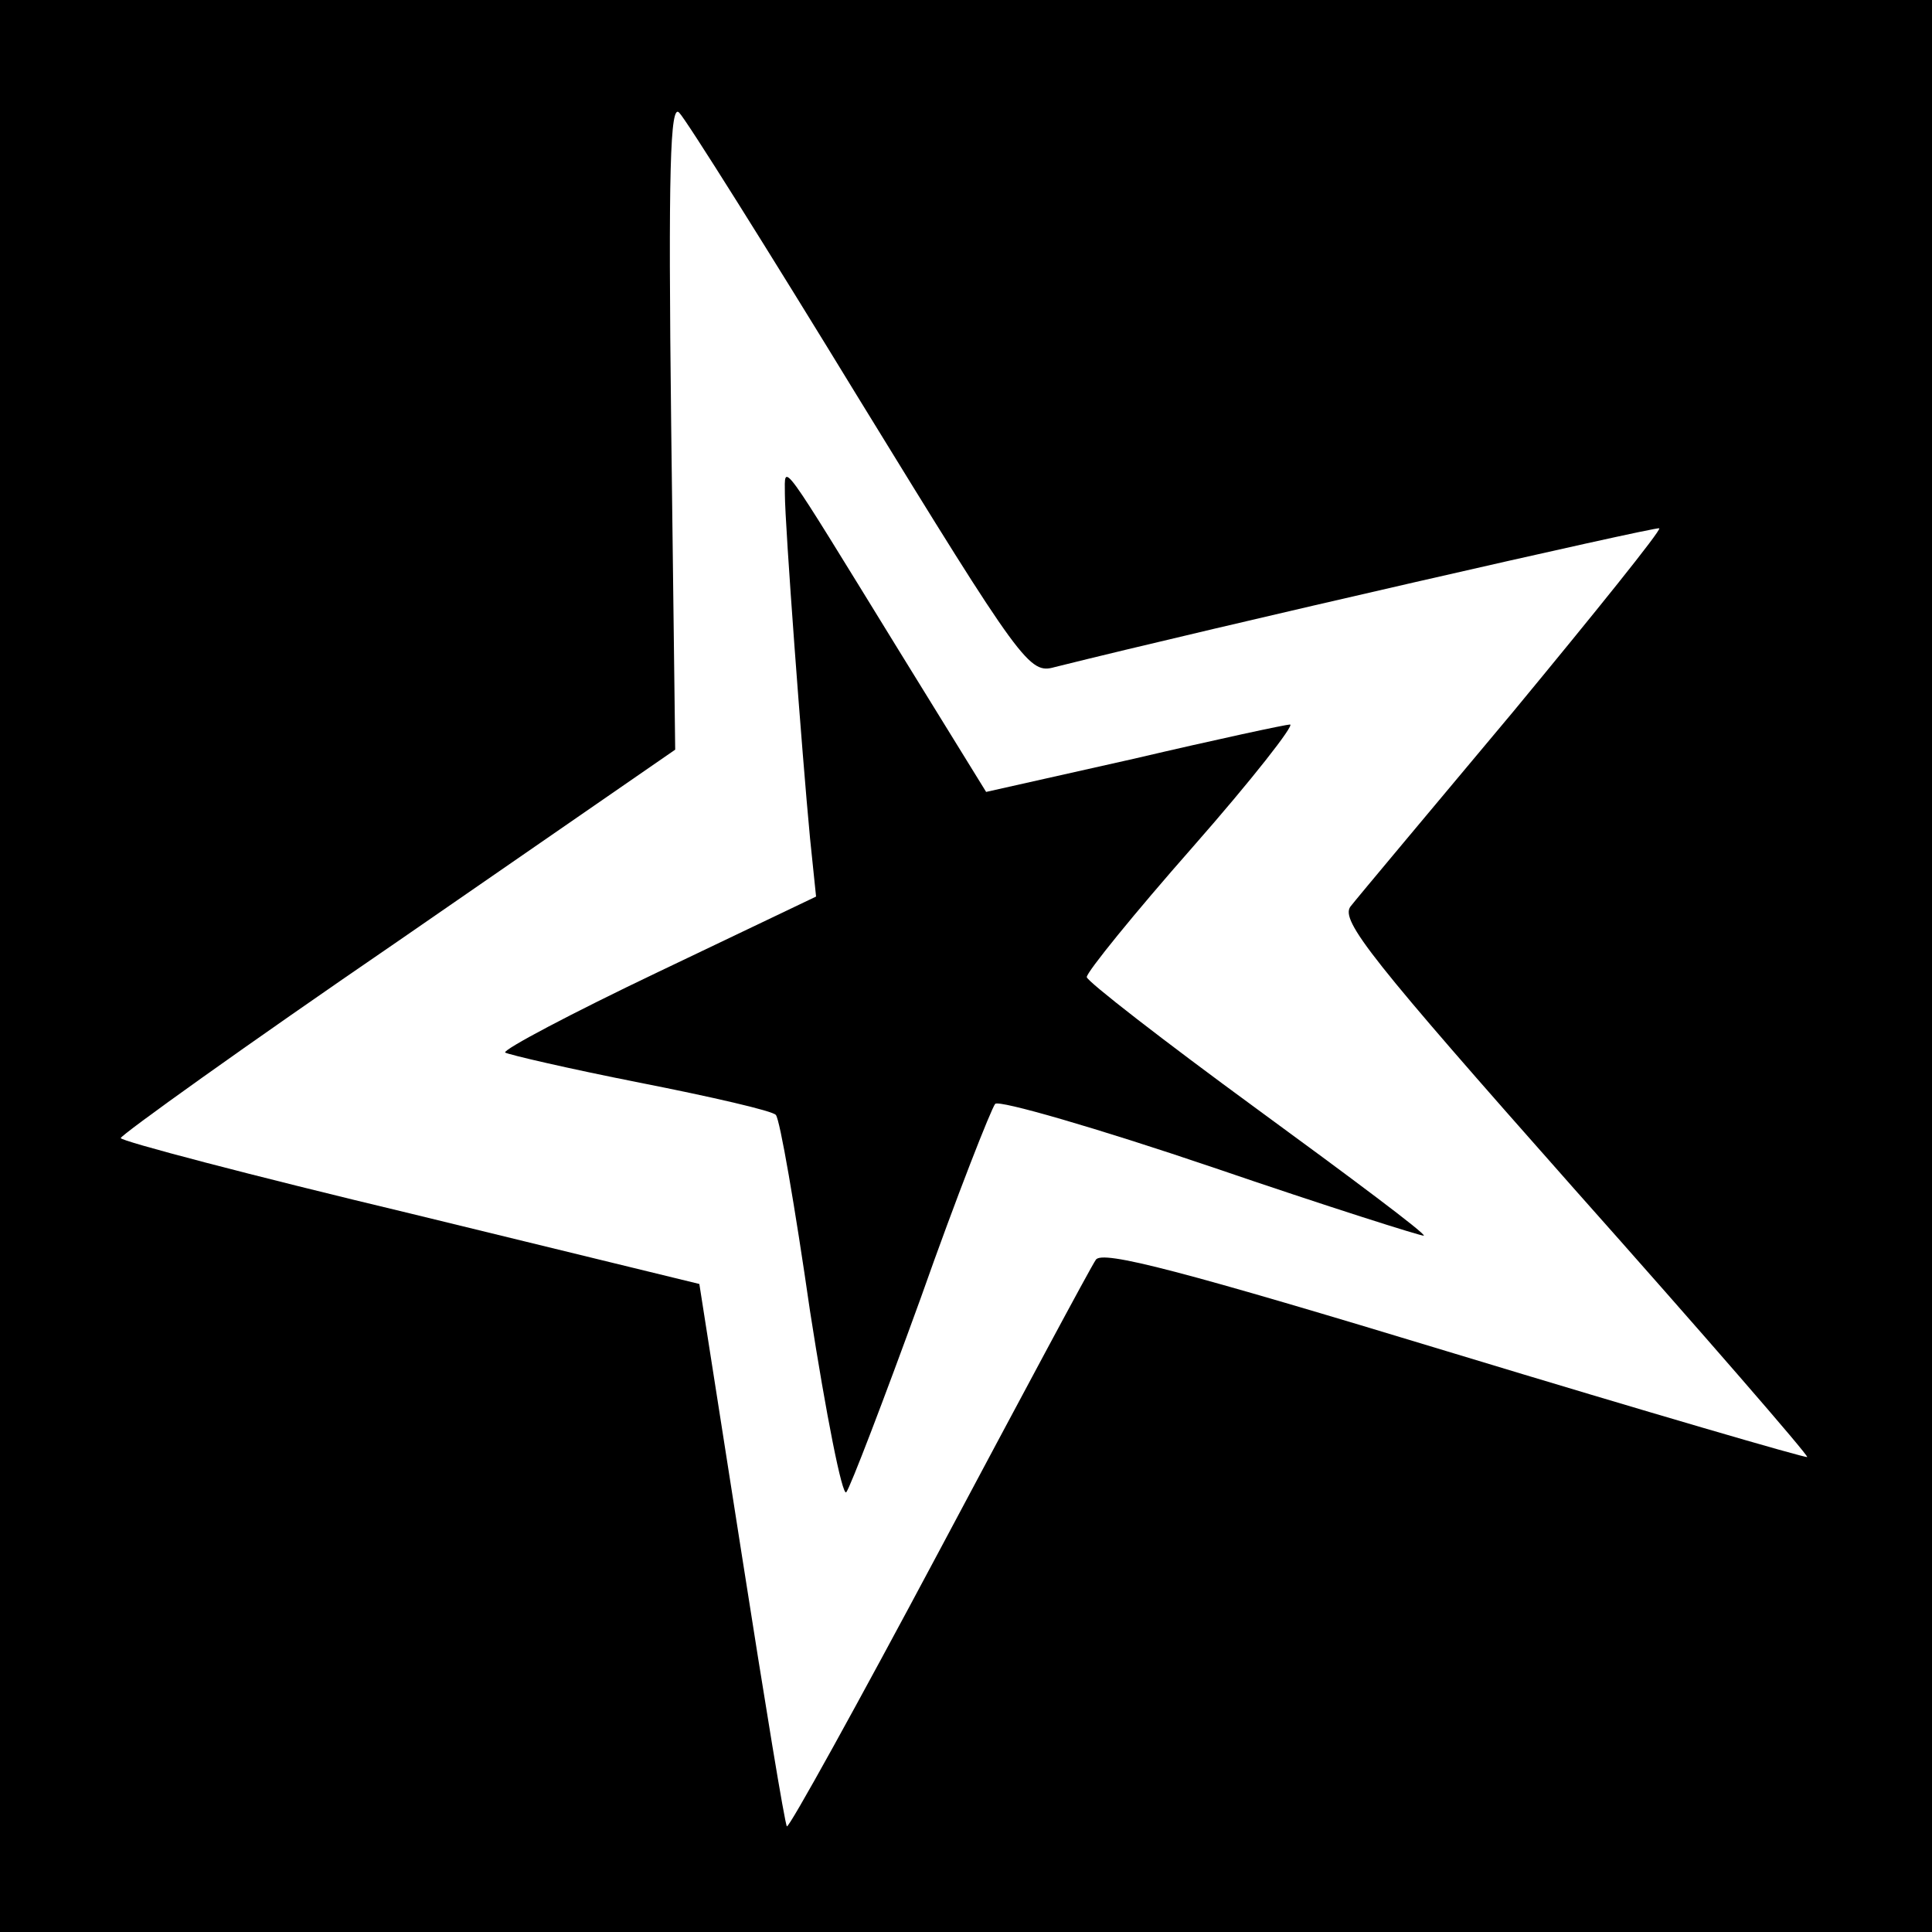
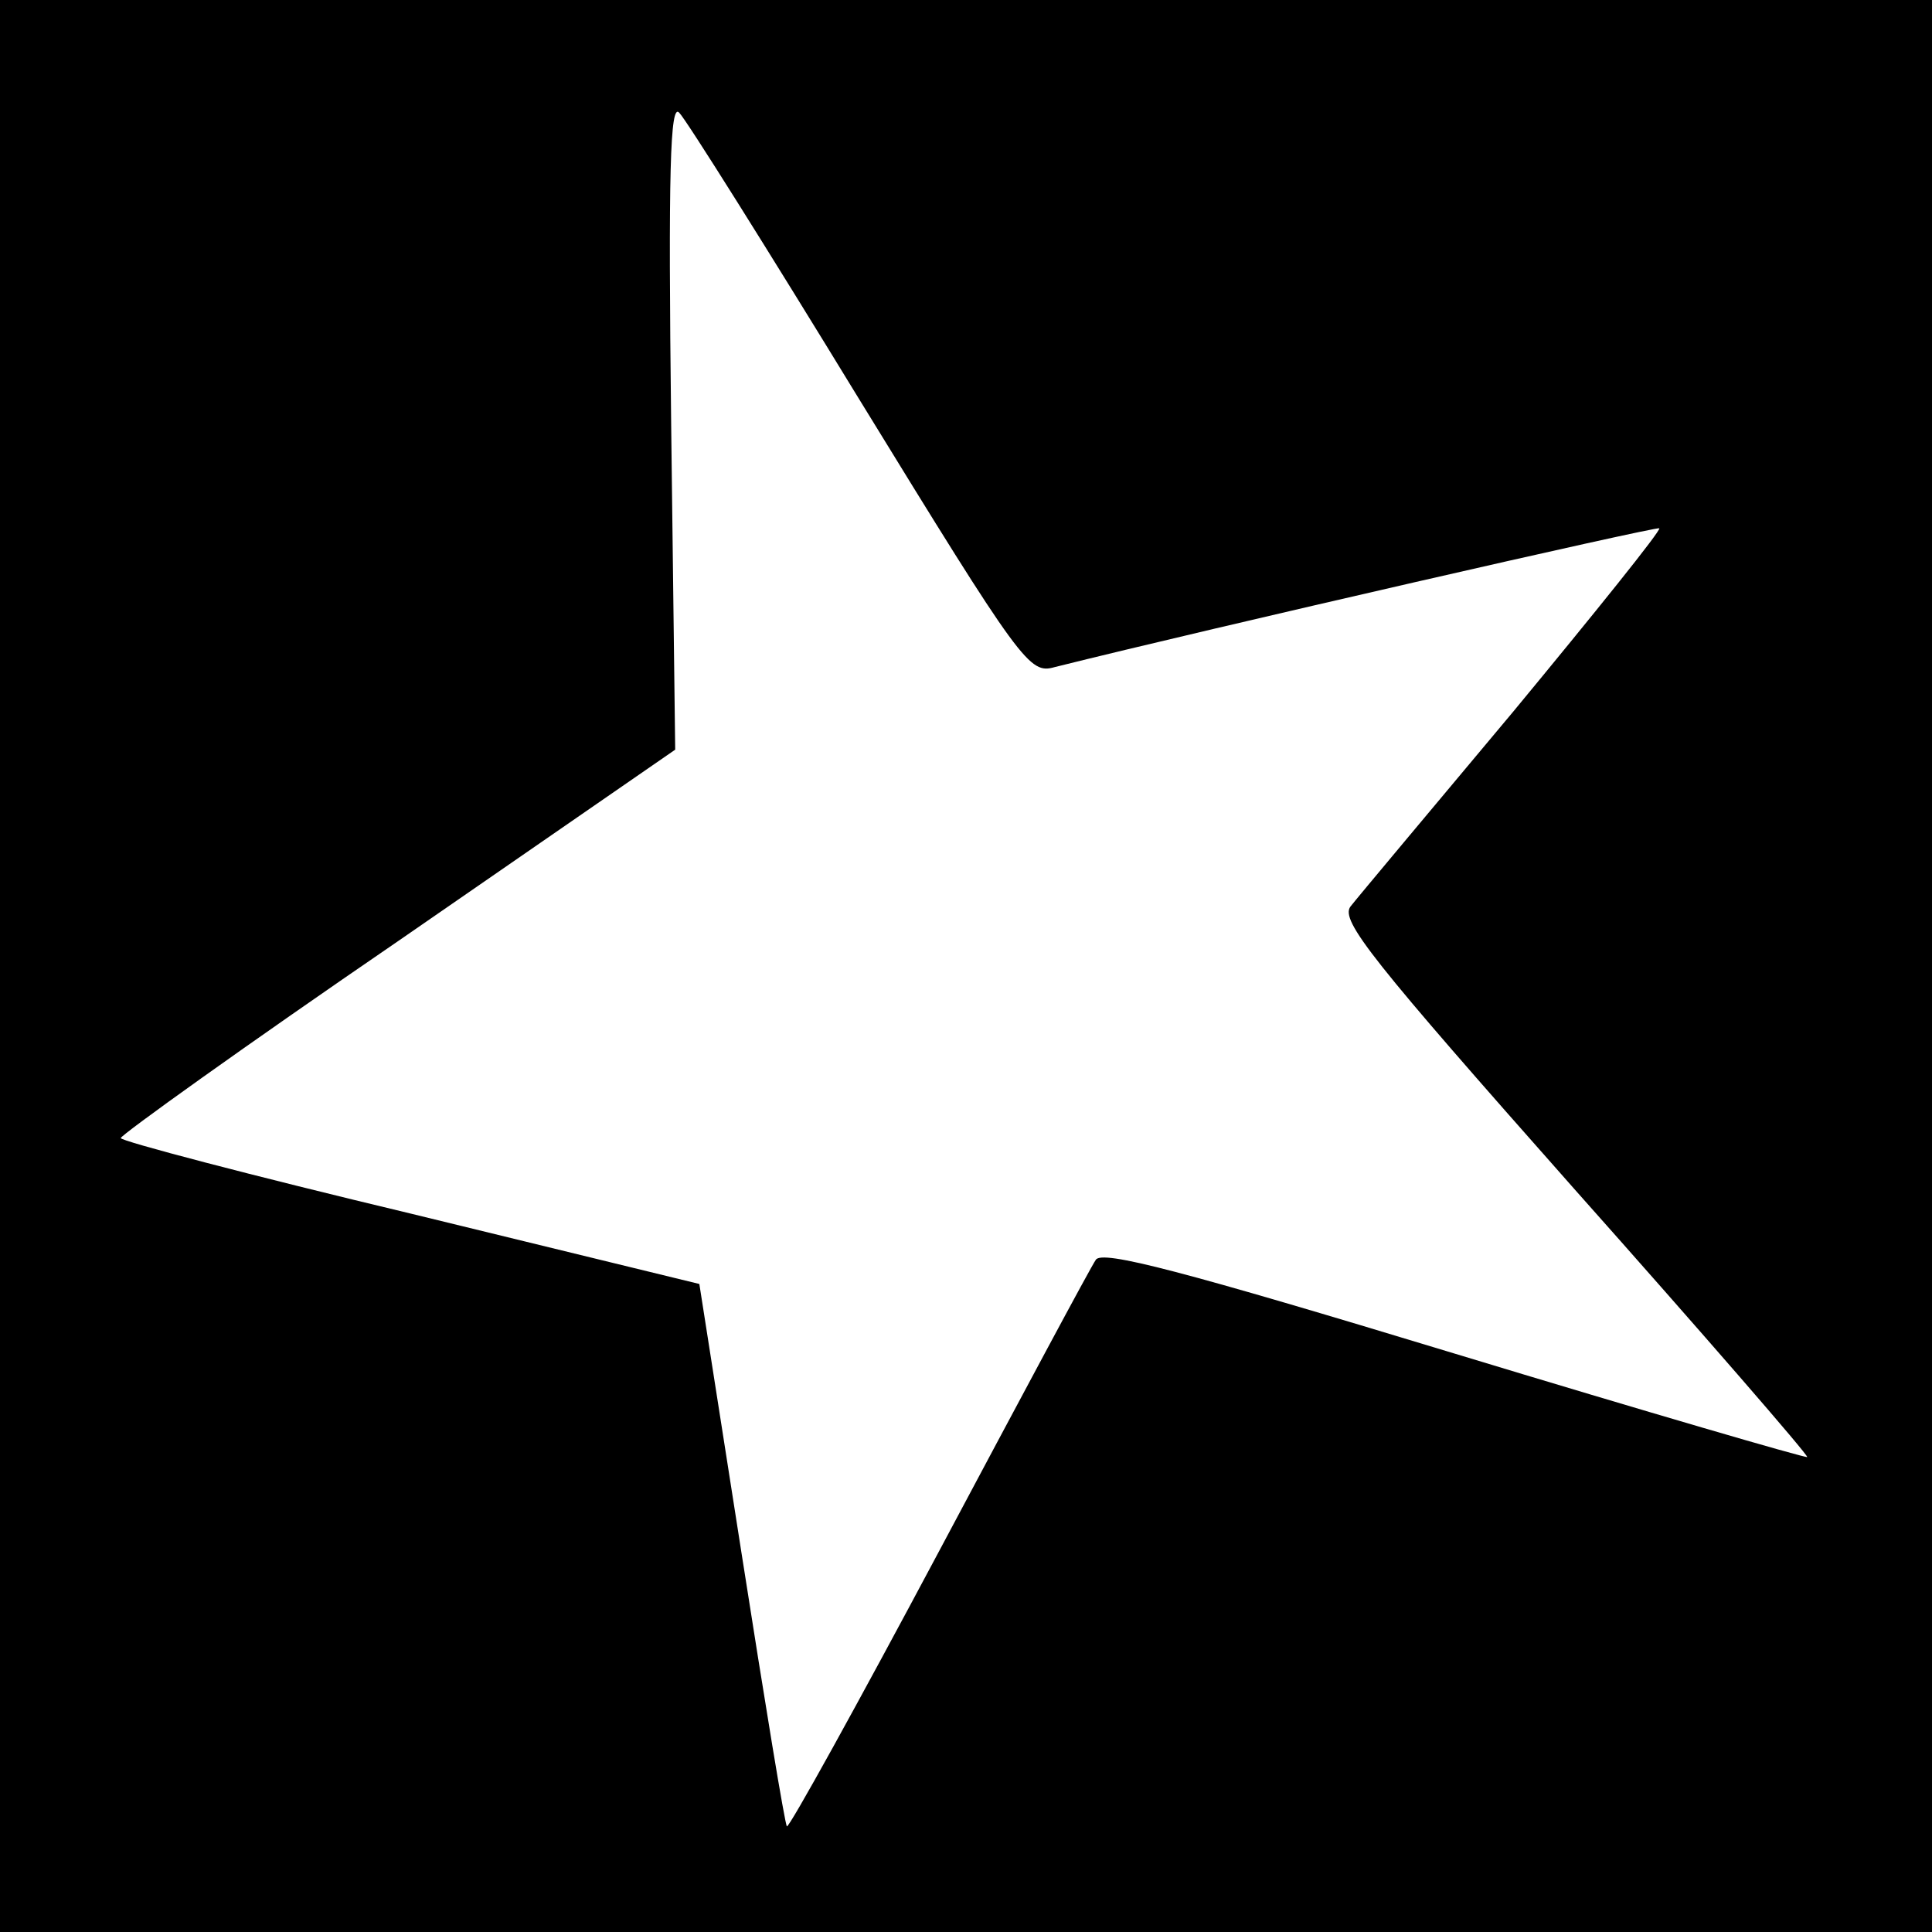
<svg xmlns="http://www.w3.org/2000/svg" version="1.0" width="192pt" height="192pt" viewBox="0 0 192 192" preserveAspectRatio="xMidYMid meet">
  <g transform="translate(0,192) scale(0.1,-0.1)" fill="#000000" stroke="none">
    <path d="M0 960 l0 -960 960 0 960 0 0 960 0 960 -960 0 -960 0 0 -960z m854 563 c162 -264 169 -273 194 -266 156 39 598 140 601 138 2 -2 -64 -84 -145 -182 -82 -98 -155 -185 -162 -194 -10 -14 21 -53 222 -280 129 -145 233 -265 232 -267 -2 -1 -160 45 -351 103 -270 82 -350 103 -356 93 -5 -7 -75 -138 -156 -290 -81 -152 -149 -275 -151 -273 -2 2 -22 124 -45 271 l-42 268 -287 70 c-159 38 -288 72 -288 75 0 3 124 92 276 196 l275 190 -4 323 c-3 253 -1 320 8 310 7 -7 88 -136 179 -285z" />
-     <path d="M780 1429 c0 -30 17 -258 25 -342 l6 -58 -157 -75 c-86 -41 -154 -77 -152 -80 3 -2 63 -16 134 -30 71 -14 132 -28 135 -32 4 -4 19 -91 34 -195 16 -103 32 -184 36 -180 4 5 37 91 74 193 36 102 70 188 74 193 4 4 101 -24 216 -63 114 -39 209 -69 210 -68 2 2 -73 58 -166 126 -93 68 -169 127 -169 131 0 5 47 63 106 130 58 66 101 121 96 121 -4 0 -74 -15 -155 -34 l-147 -33 -87 141 c-120 195 -113 186 -113 155z" />
  </g>
</svg>